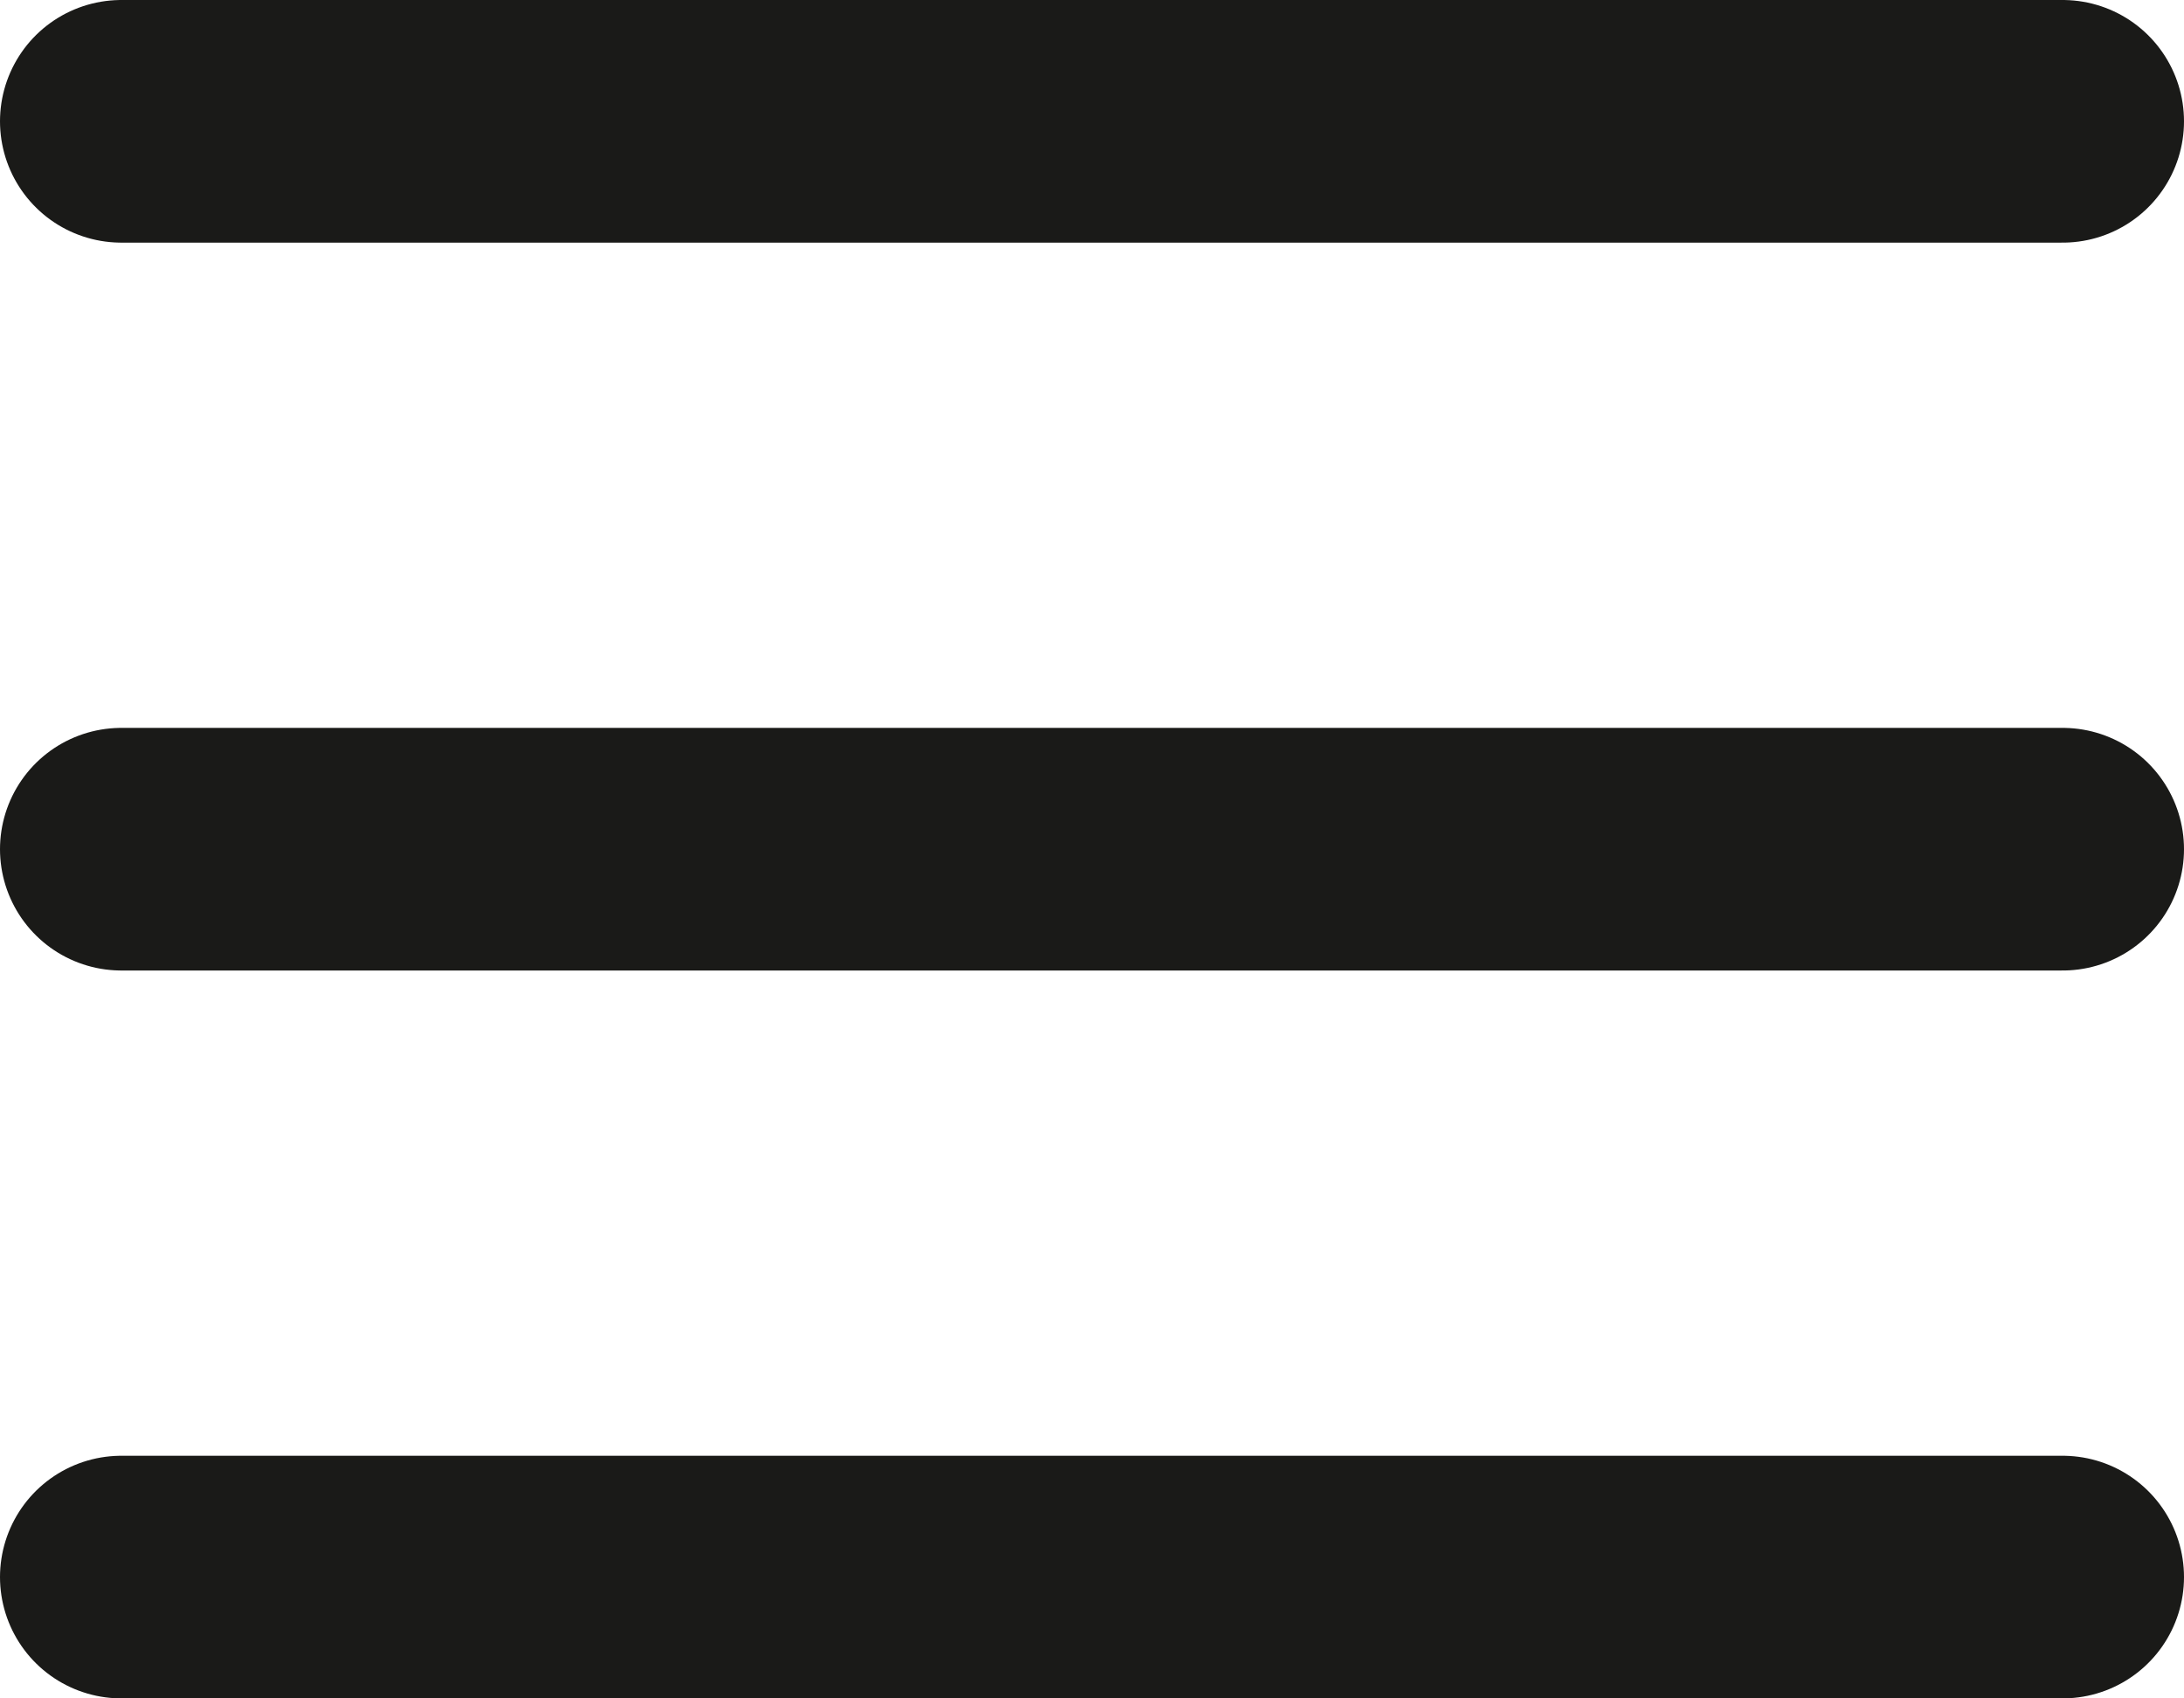
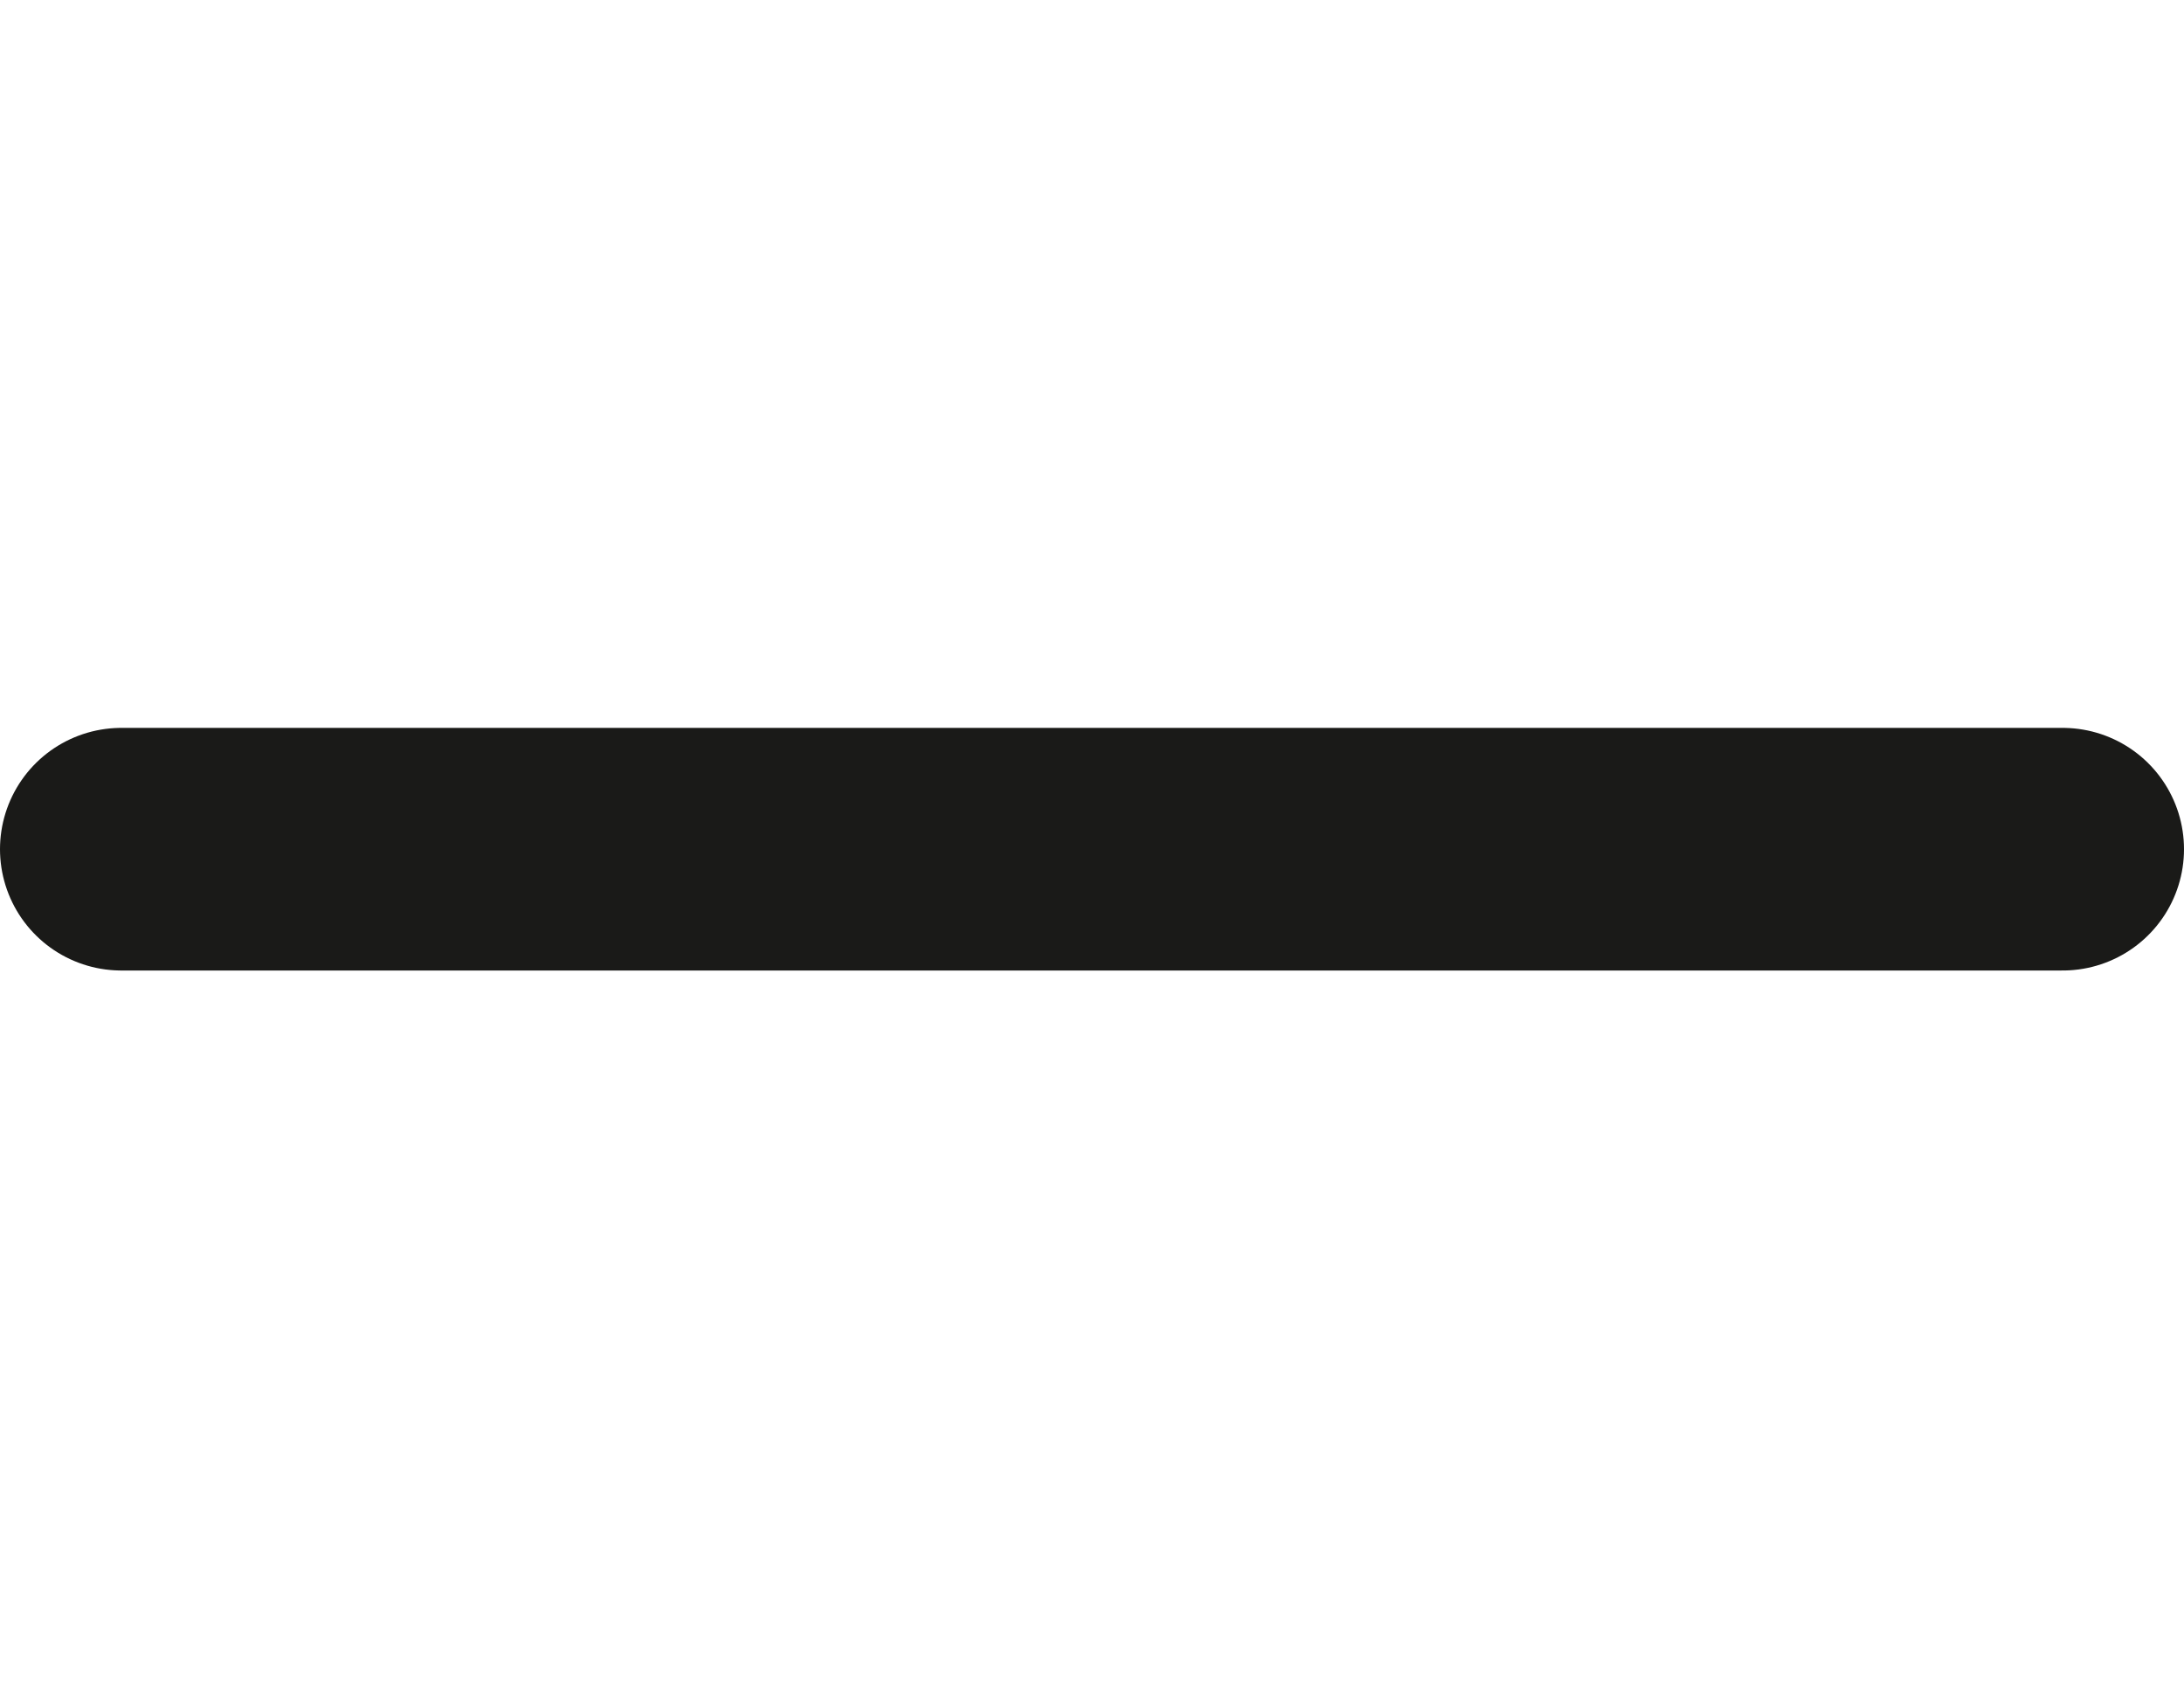
<svg xmlns="http://www.w3.org/2000/svg" width="18" height="14" viewBox="0 0 18 14" fill="none">
-   <path d="M1 13H17" stroke="#1A1A18" stroke-width="2" stroke-miterlimit="10" stroke-linecap="round" />
  <path d="M1 7H17" stroke="#1A1A18" stroke-width="2" stroke-miterlimit="10" stroke-linecap="round" />
-   <path d="M1 1H17" stroke="#1A1A18" stroke-width="2" stroke-miterlimit="10" stroke-linecap="round" />
</svg>